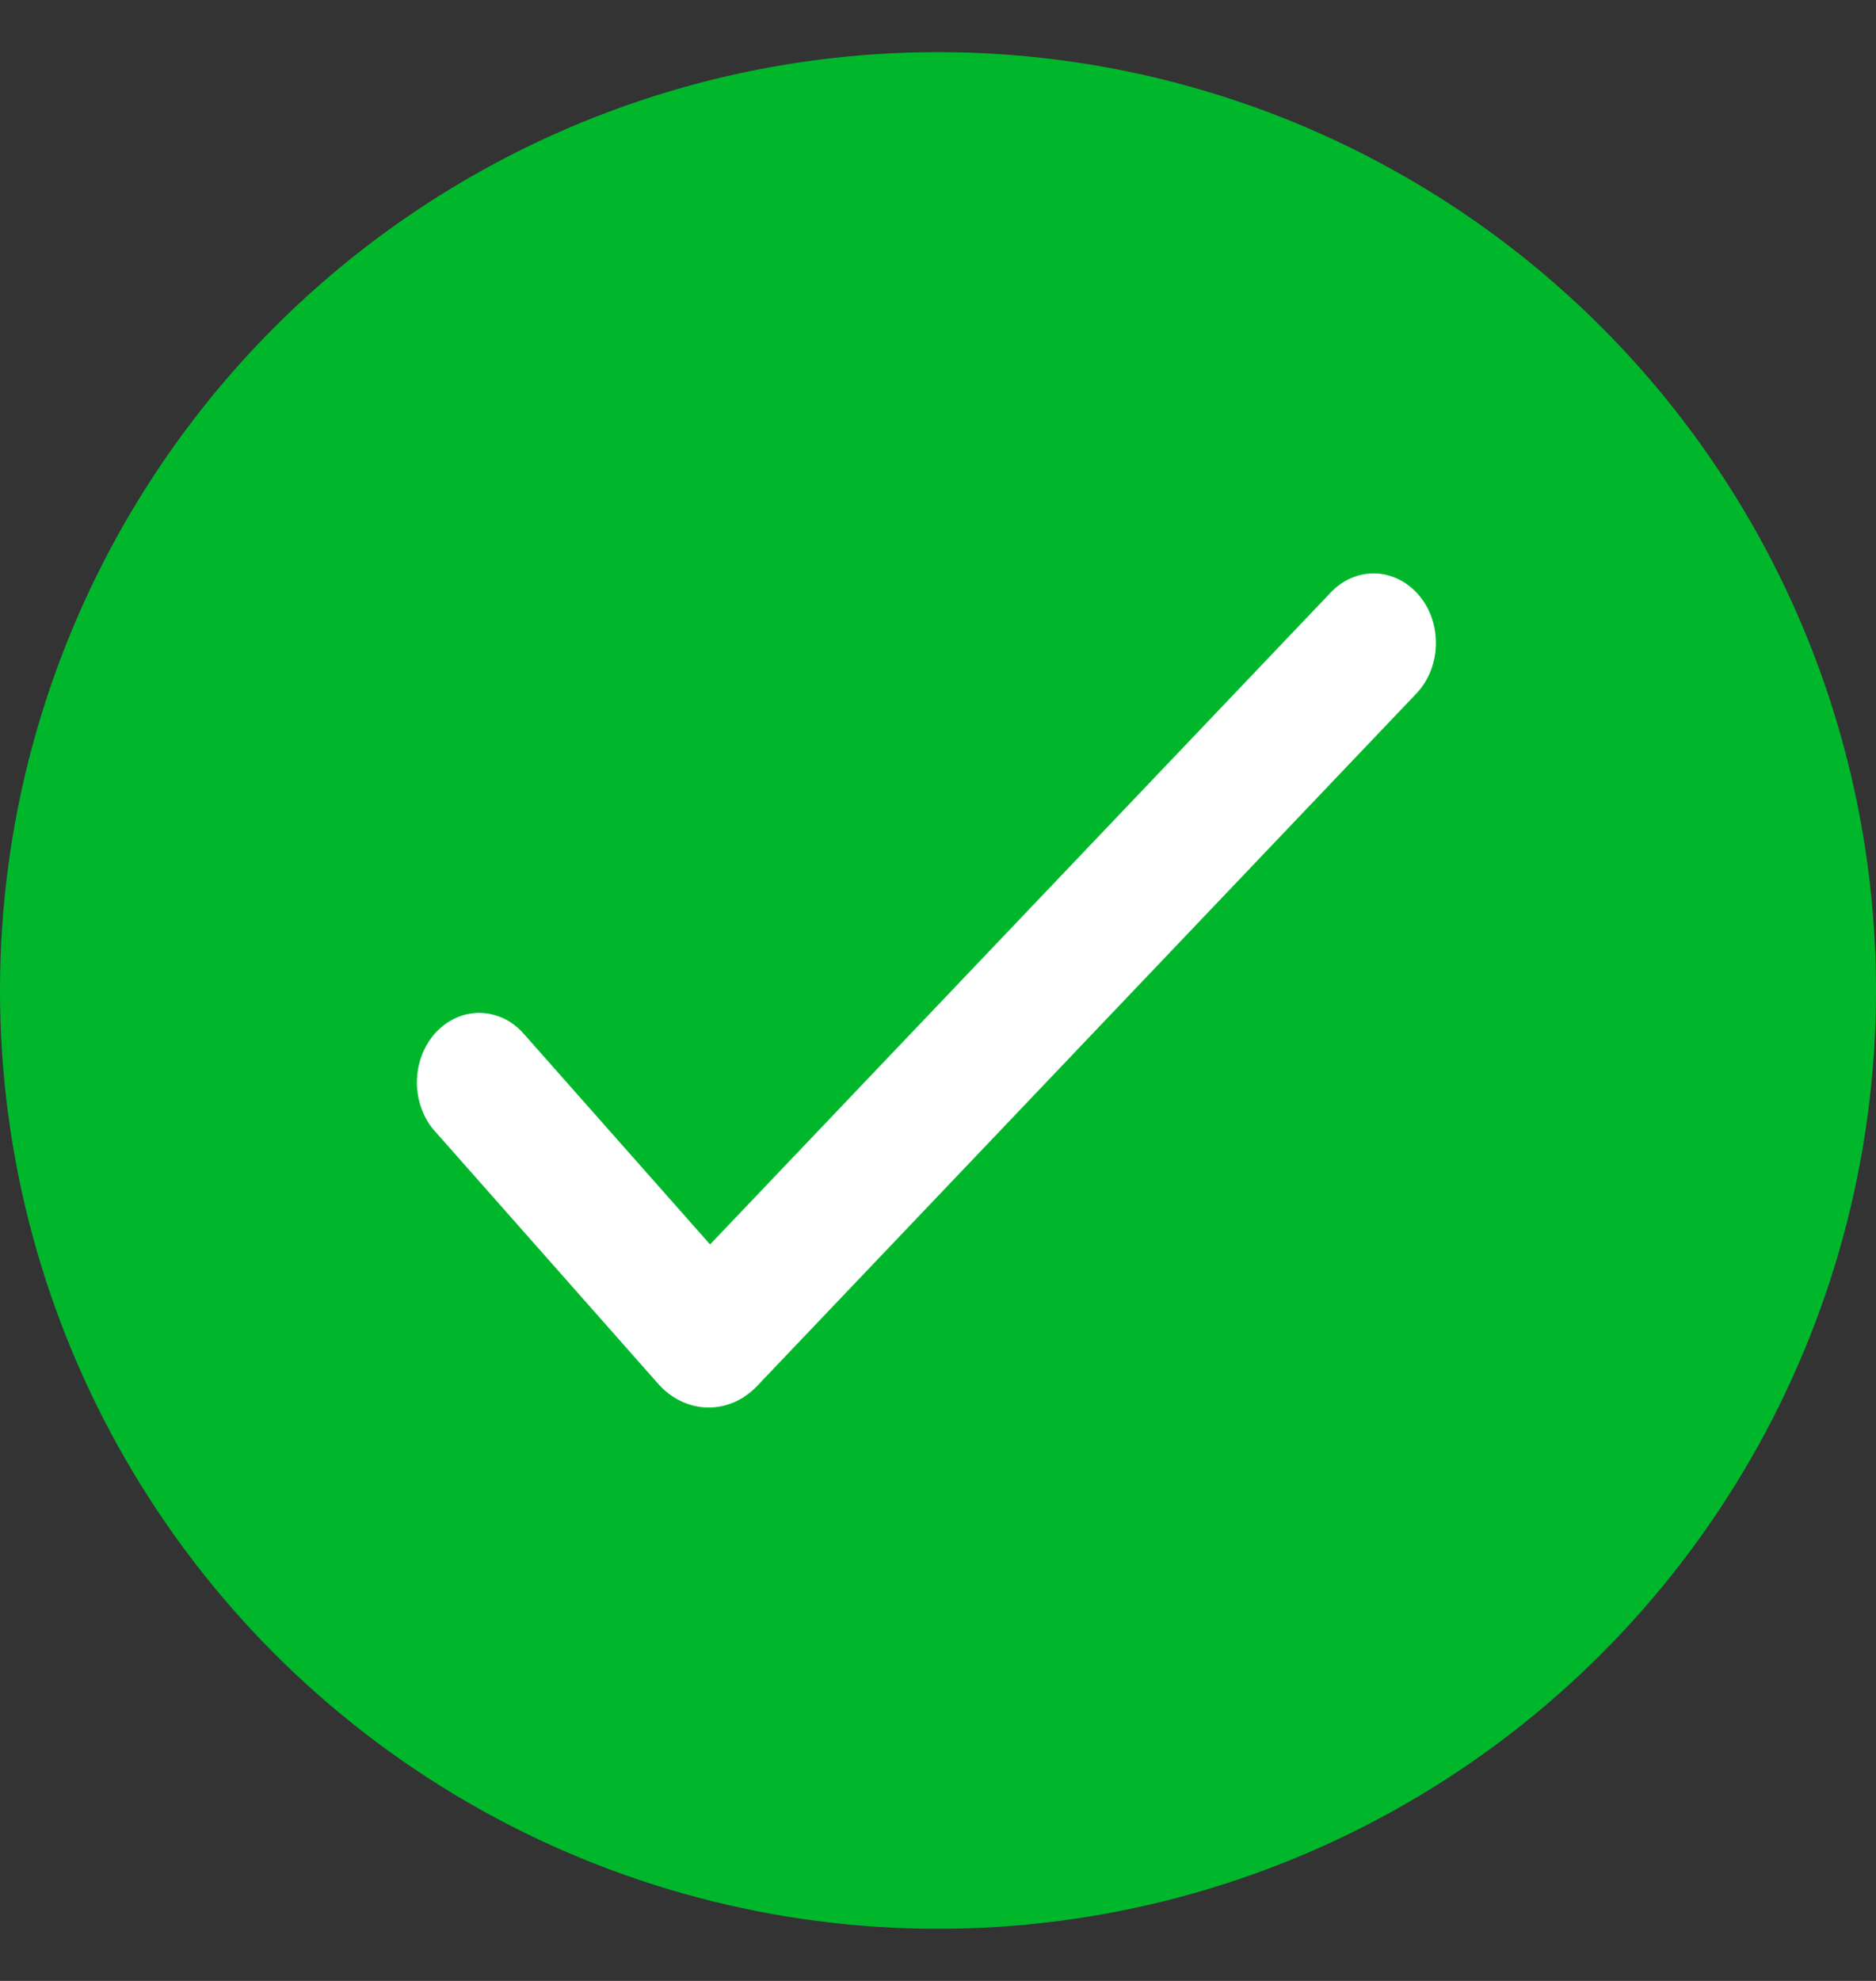
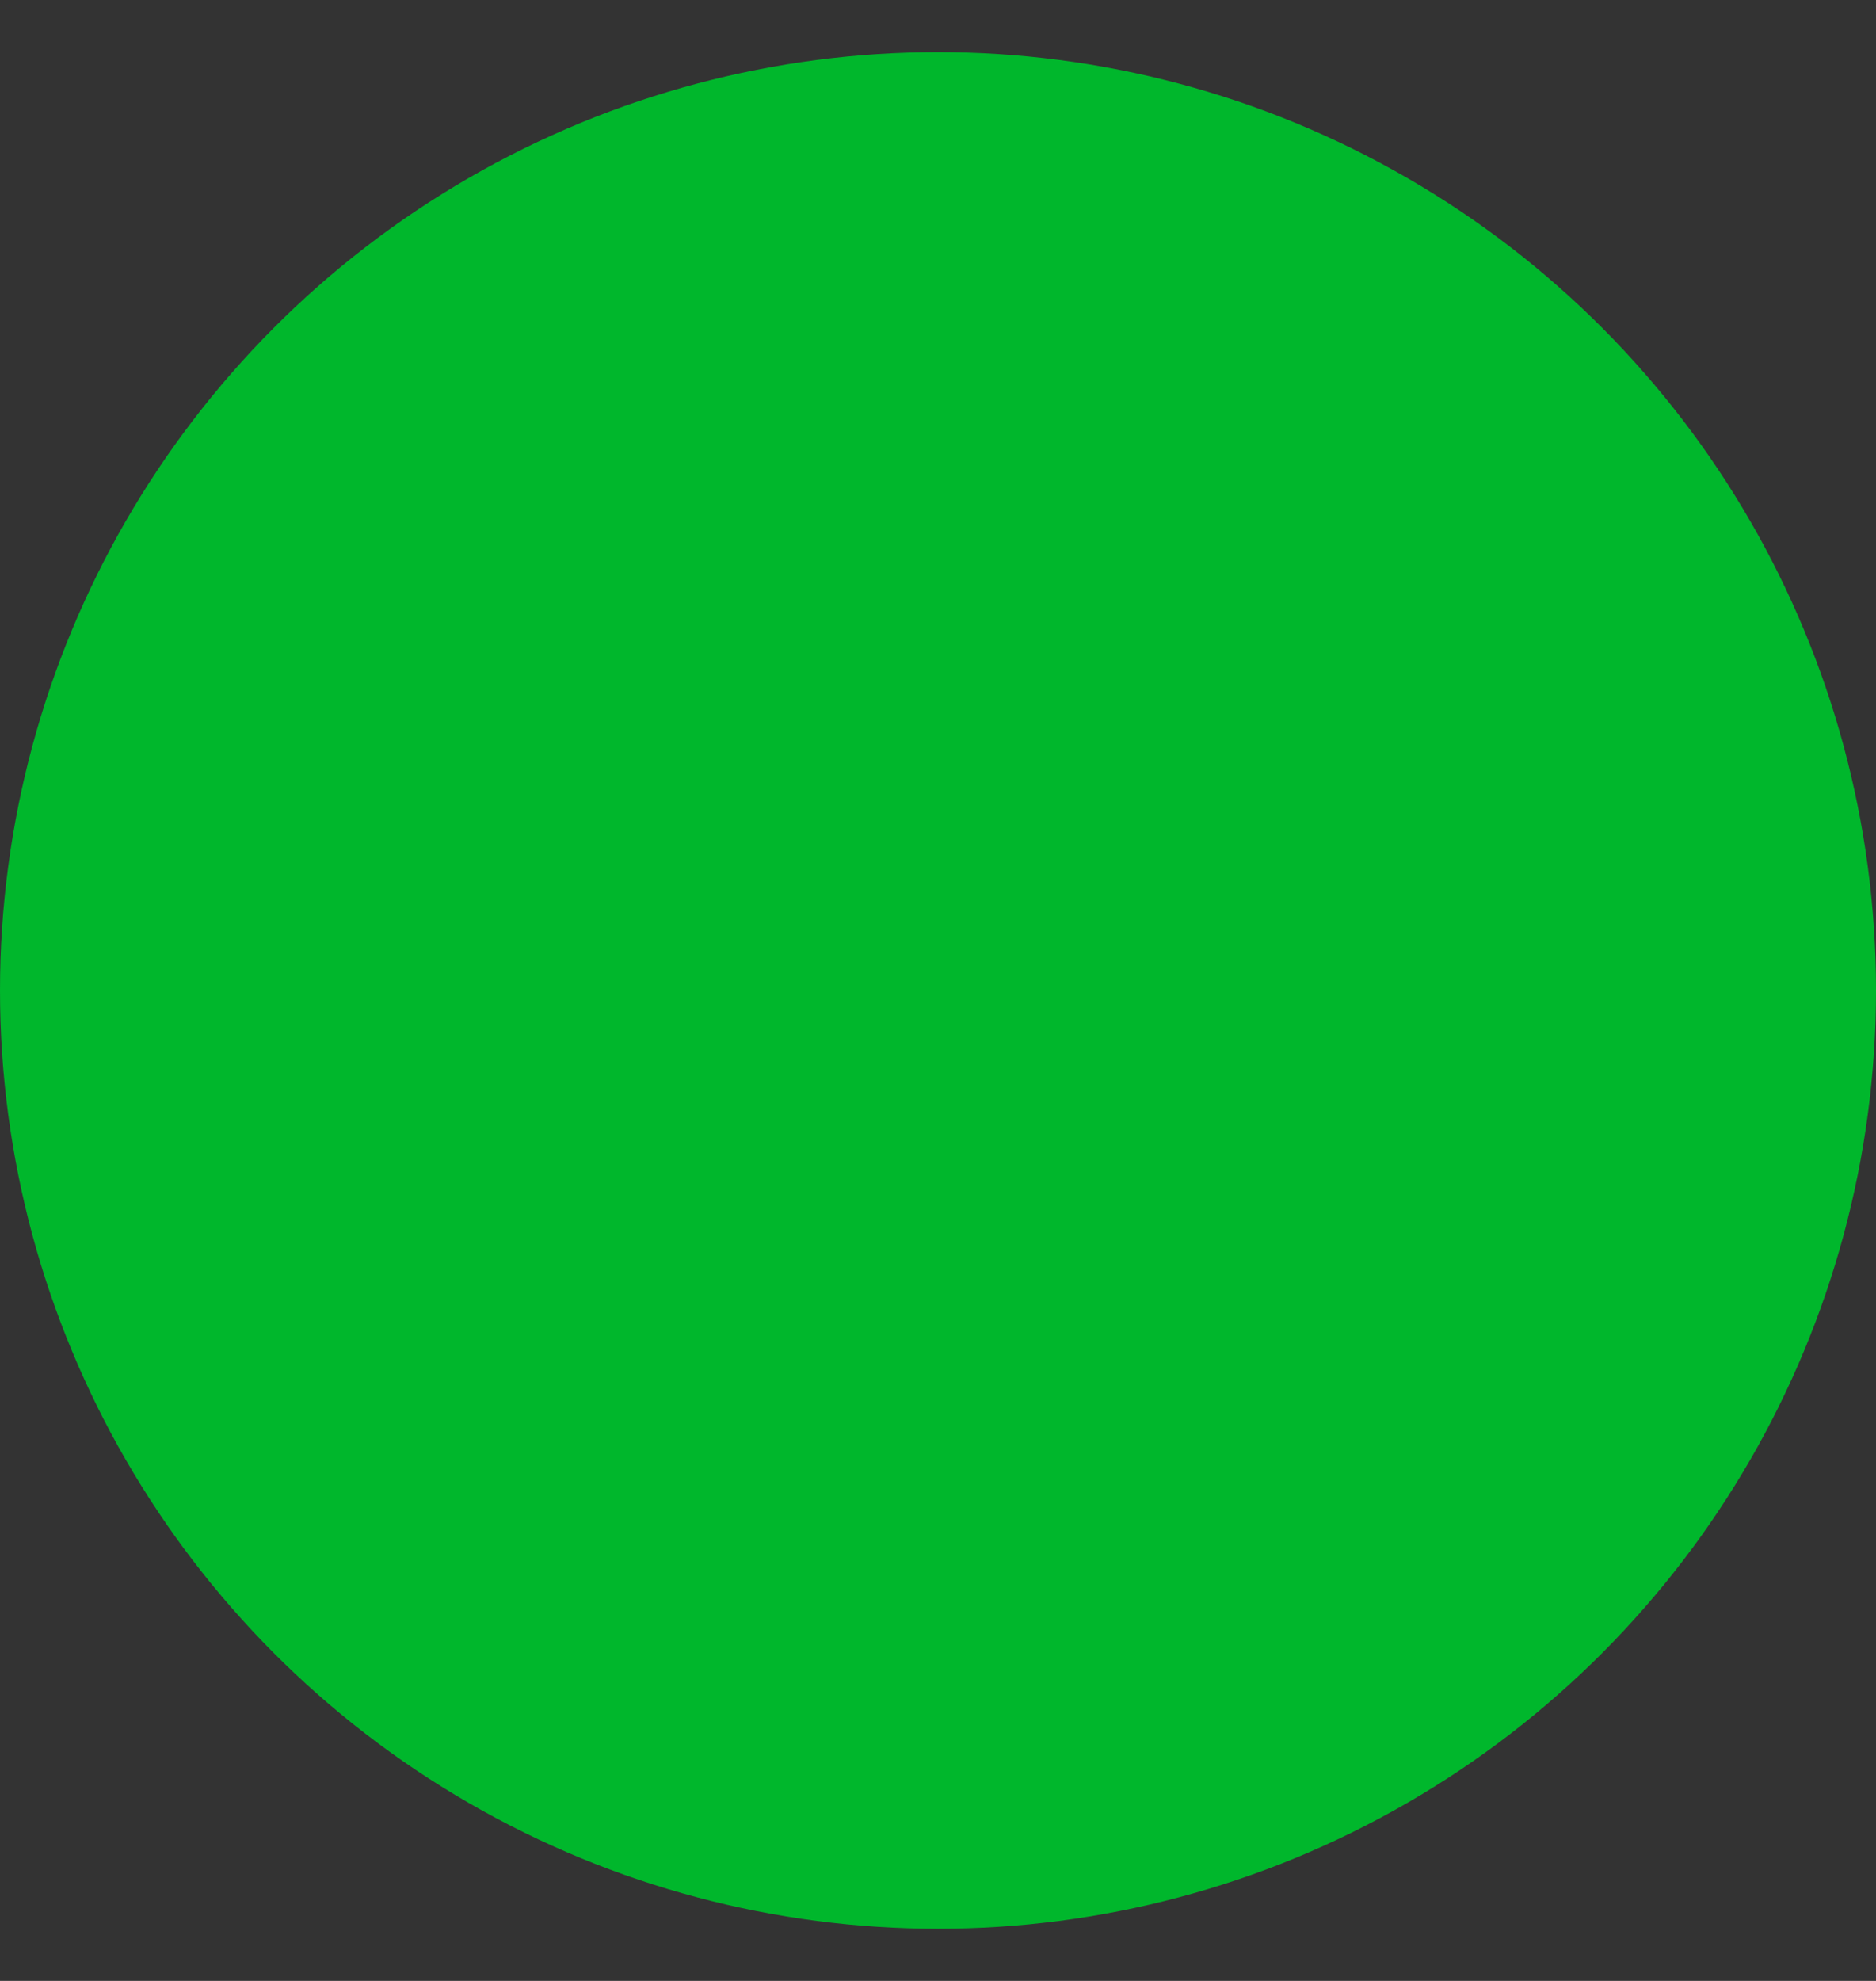
<svg xmlns="http://www.w3.org/2000/svg" width="18" height="19" viewBox="0 0 18 19" fill="none">
  <rect x="0" y="0" width="18" height="19" fill="#333333" stroke="none" />
  <circle cx="9" cy="9.5" r="8.5" fill="#00B72C" stroke="#00B72C" />
-   <path d="M13.615 5.71C13.724 5.838 13.782 6.01 13.777 6.187C13.773 6.363 13.705 6.531 13.59 6.652L7.264 13.294C7.135 13.43 6.964 13.504 6.787 13.5C6.61 13.496 6.441 13.415 6.317 13.275L4.179 10.857C4.122 10.796 4.077 10.722 4.047 10.64C4.016 10.559 4 10.471 4 10.383C4 10.294 4.016 10.207 4.046 10.125C4.077 10.043 4.122 9.969 4.178 9.907C4.235 9.845 4.302 9.796 4.375 9.763C4.449 9.73 4.528 9.714 4.607 9.715C4.687 9.717 4.765 9.736 4.838 9.771C4.91 9.806 4.976 9.858 5.031 9.922L6.813 11.936L12.77 5.681C12.885 5.56 13.039 5.495 13.198 5.5C13.356 5.506 13.506 5.581 13.615 5.71Z" fill="white" />
</svg>